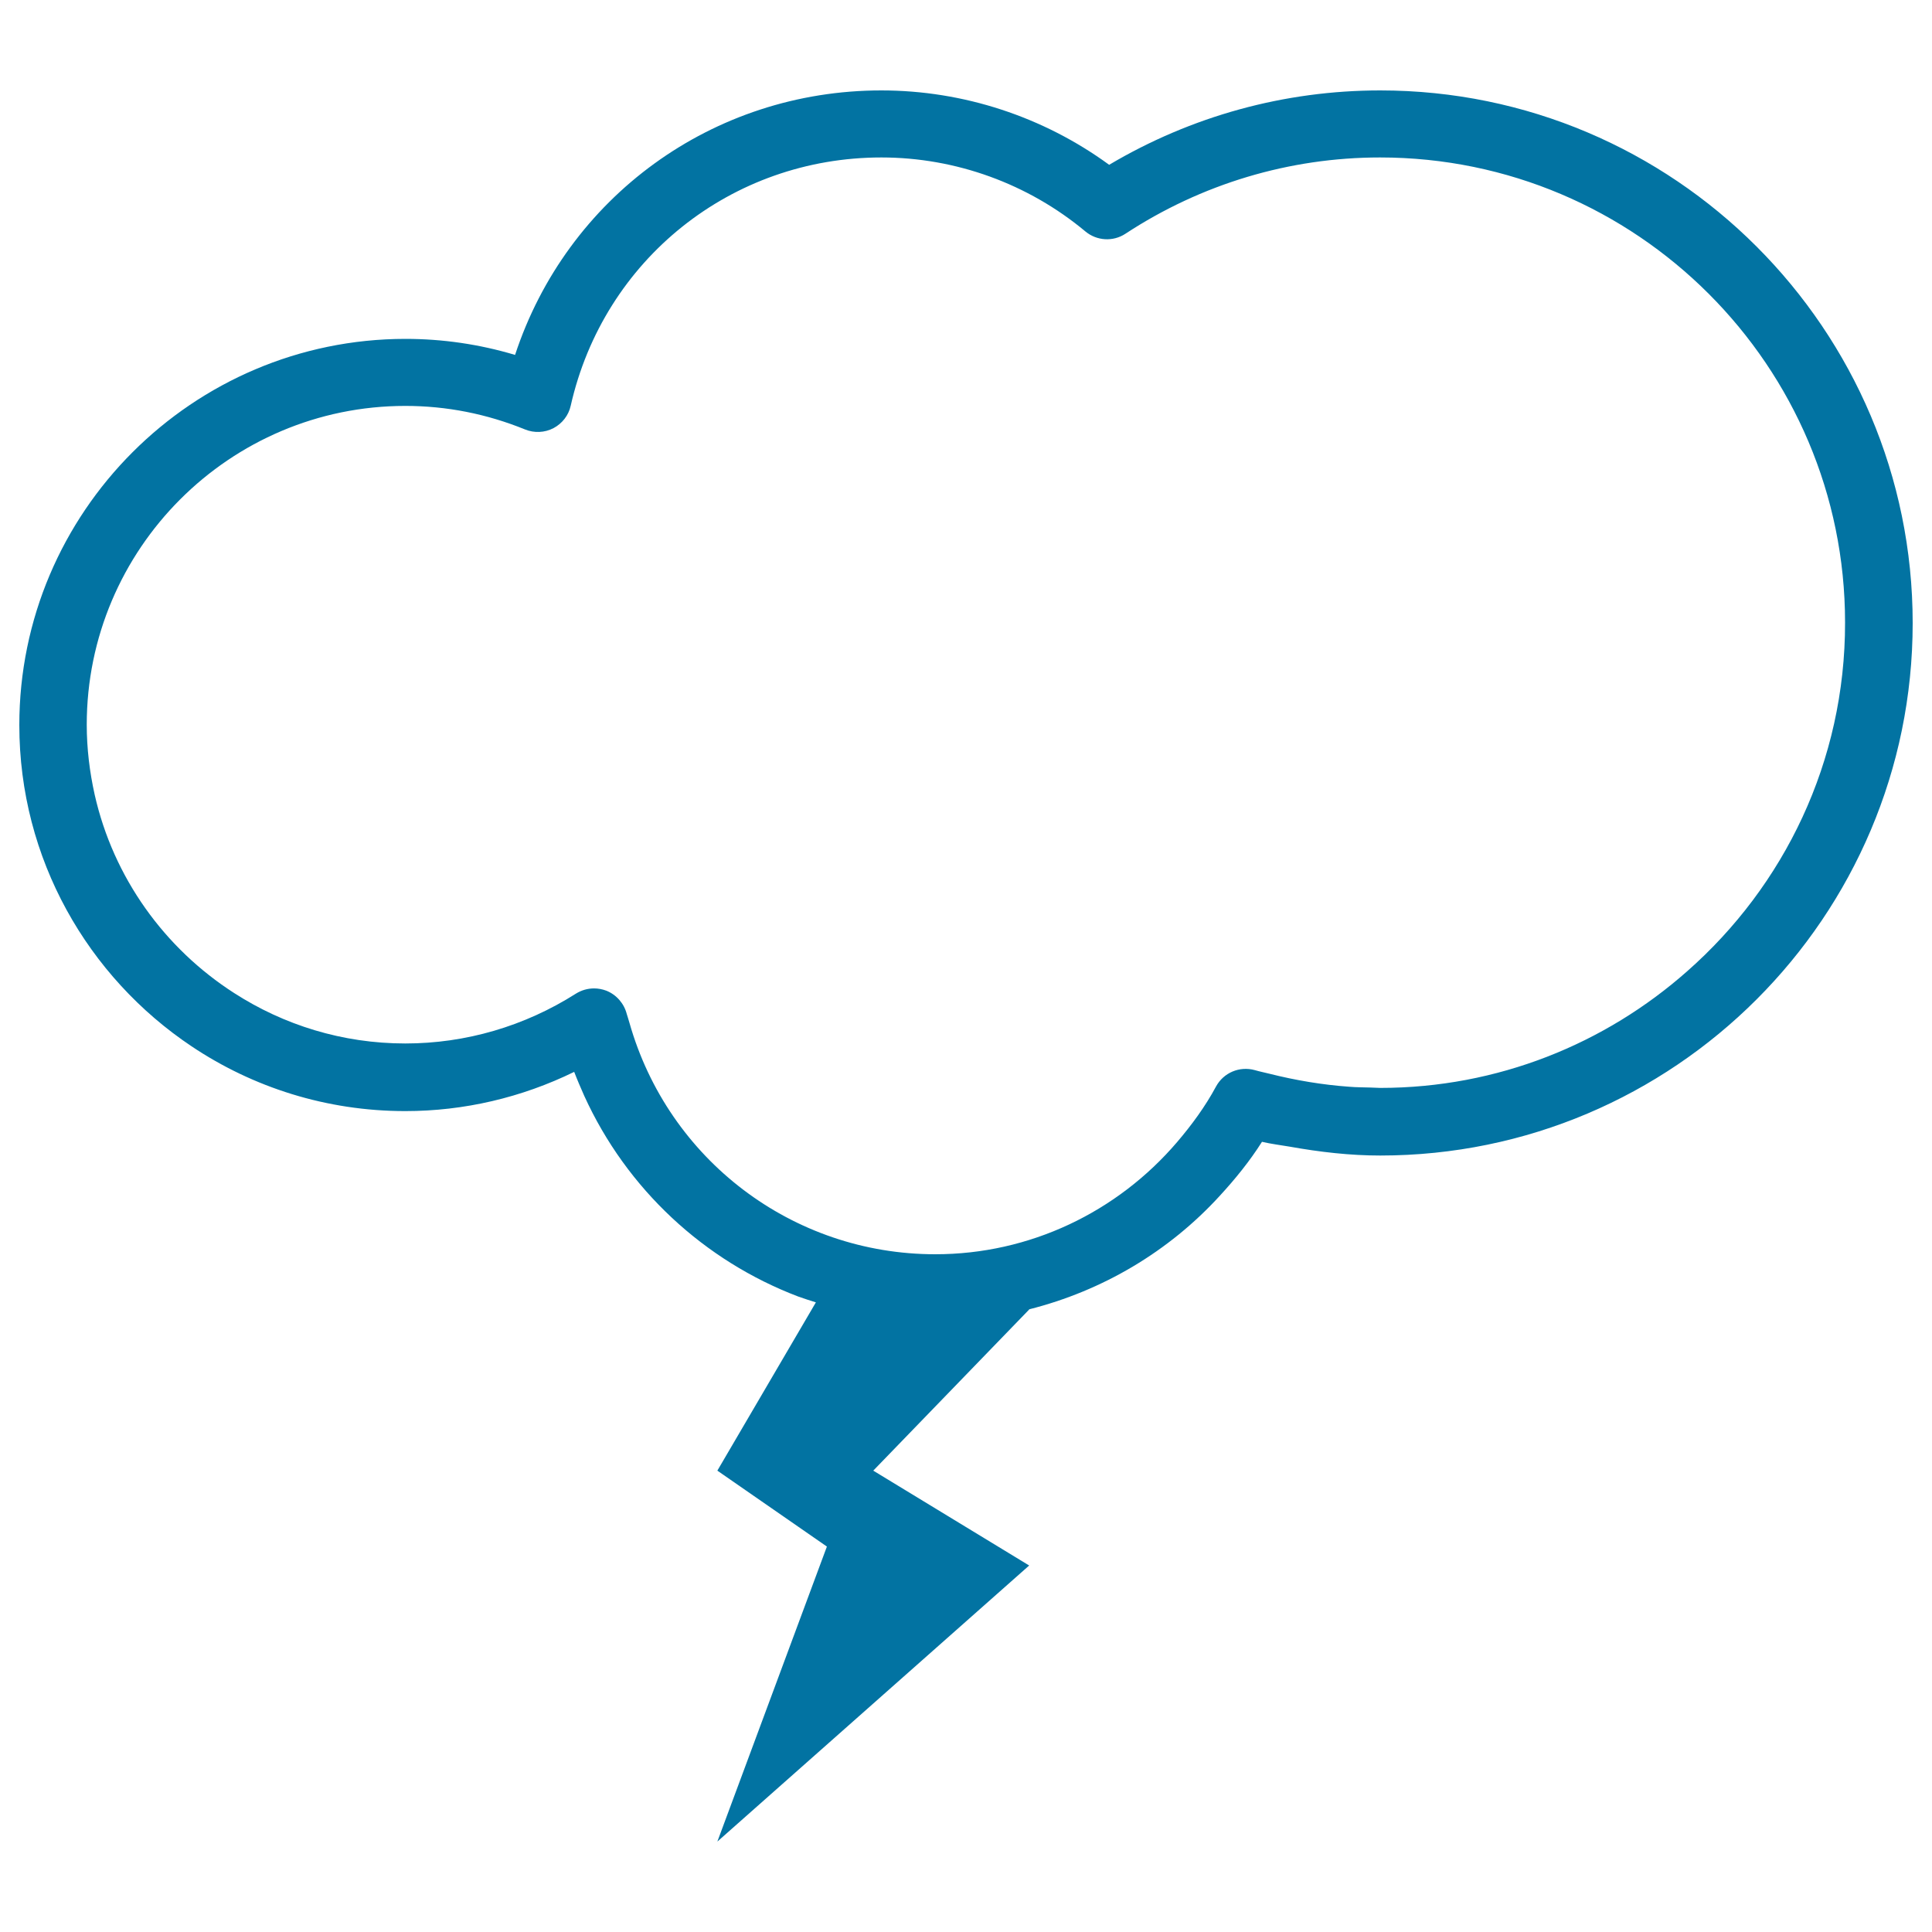
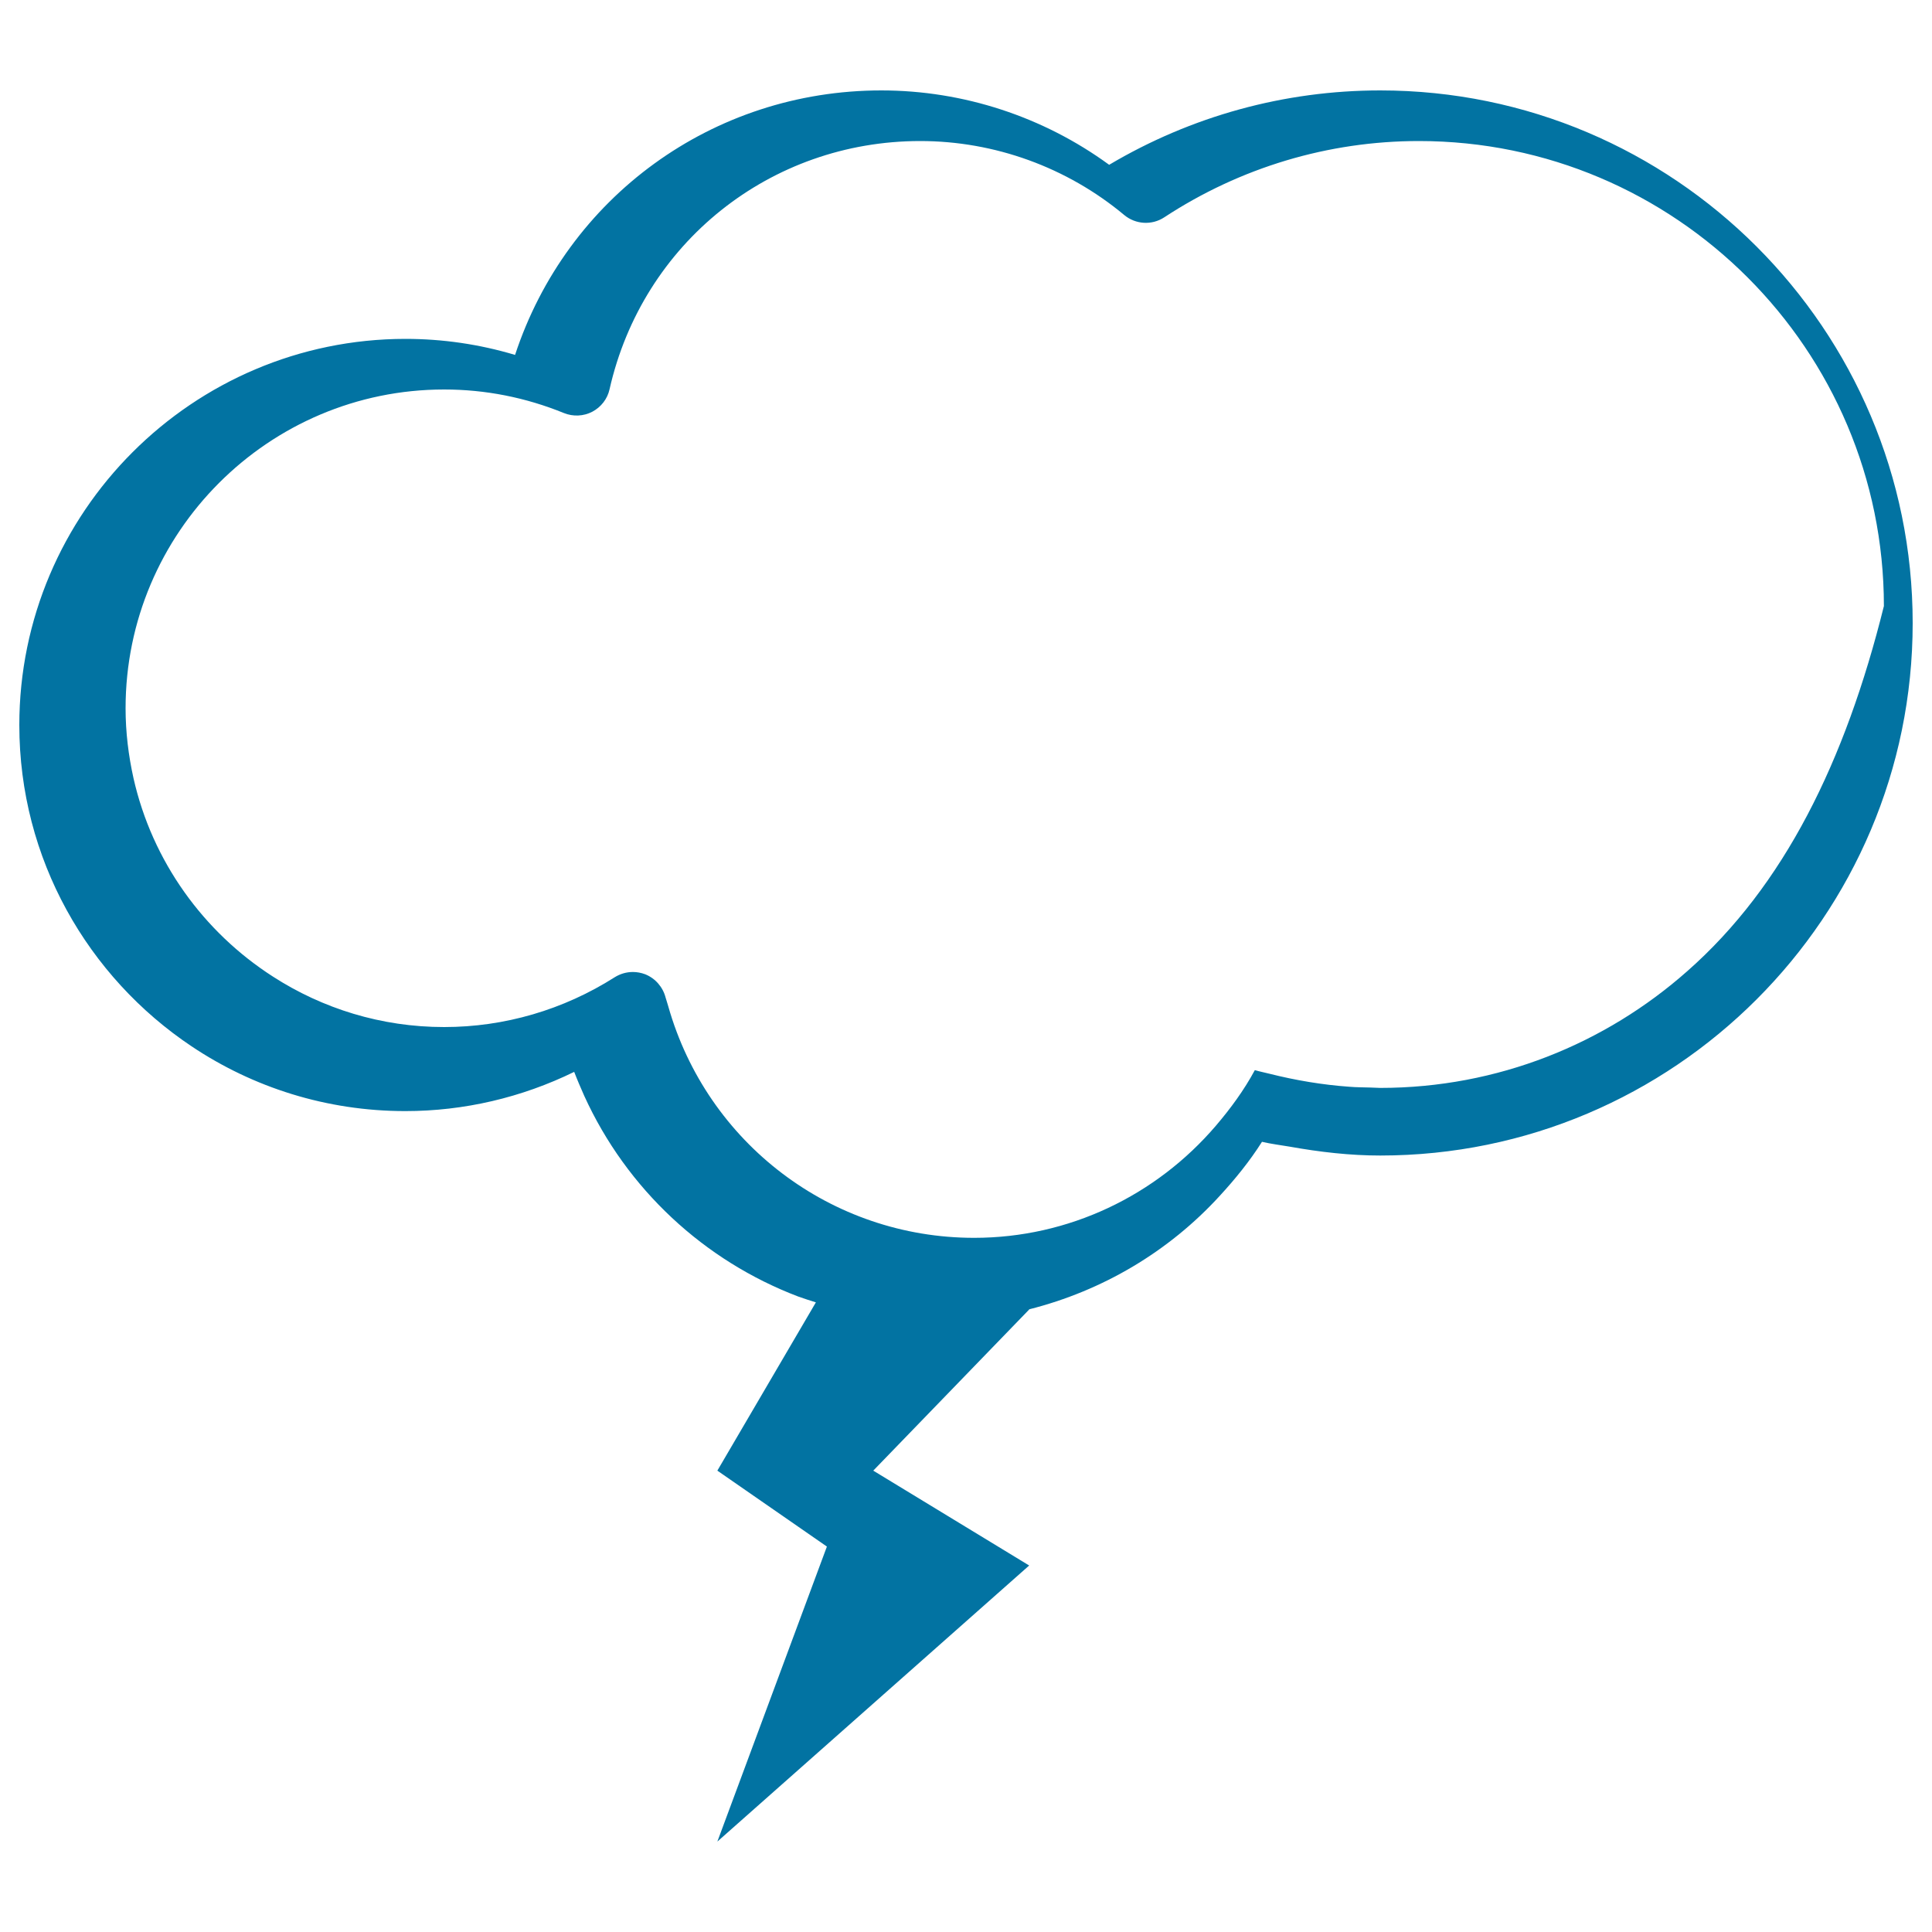
<svg xmlns="http://www.w3.org/2000/svg" viewBox="0 0 1000 1000" style="fill:#0273a2">
  <title>Cloud With Lightning Bolt SVG icon</title>
  <g>
-     <path d="M714.4,46.8c-49.6,0-97.8,13.3-140.3,38.5C540,60.4,498.6,46.8,456.2,46.8c-87.4,0-162.8,55.4-189.6,136.9c-18.4-5.5-37.4-8.3-56.8-8.3C99.7,175.5,10,265.1,10,375.3c0,69.3,35.5,130.4,89.2,166.3c31.7,21.2,69.7,33.5,110.6,33.5c30.4,0,60.2-7,87.4-20.3c1.6,4.2,3.4,8.3,5.2,12.4c22,48.3,62.1,85.4,110.8,103.9c3,1.1,6,2,9.1,3l-51,87.1l56.7,39.3l-56.7,152.7l161.4-142.9L452,761.2l80.7-83.4l0-0.1c38-9.6,72.3-29.9,98.7-58.8c7.9-8.6,15.4-17.8,21.8-27.9c4.7,1.1,9.6,1.7,14.3,2.5c15.7,2.8,31.3,4.6,46.9,4.6c152,0,275.6-123.6,275.6-275.6C990,170.4,866.4,46.8,714.4,46.8z M873.3,502.7c-42.4,37.5-98,60.4-158.9,60.4c-1.7,0-3.5-0.2-5.2-0.2c-3.6-0.1-7.2-0.1-10.8-0.4c-13.9-1-27.7-3.3-41.6-6.8c-2.4-0.6-4.9-1.1-7.3-1.8c-7.9-2.2-16.2,1.3-20.1,8.5c-5.6,10.4-12.6,19.9-20.1,28.7c-31,36.3-76.3,58.1-125.2,58.1c-73.9,0-138.2-49-158.3-119.8c-0.4-1.6-1-3.1-1.4-4.6c-1.4-5.4-5.3-9.9-10.5-12c-2.1-0.8-4.3-1.2-6.4-1.2c-3.3,0-6.5,0.9-9.4,2.7c-26.6,16.9-57.1,25.8-88.3,25.8c-32.6,0-63-9.6-88.6-26.1c-36-23.1-62.5-59.7-72.2-102.7c-2.6-11.7-4.1-23.8-4.1-36.2c0-91,74-165,164.9-165c21.3,0,42.1,4.1,62,12.2c4.7,1.9,10.1,1.7,14.7-0.7c4.5-2.4,7.8-6.6,8.9-11.6c17.1-75.7,83.2-128.5,160.8-128.5c38.5,0,76,13.6,105.6,38.3c5.9,4.9,14.3,5.4,20.7,1.2c39.3-25.8,84.9-39.5,131.8-39.5c132.8,0,240.7,108,240.7,240.7C955.1,394.2,923.4,458.6,873.3,502.7z" />
+     <path d="M714.4,46.8c-49.6,0-97.8,13.3-140.3,38.5C540,60.4,498.6,46.8,456.2,46.8c-87.4,0-162.8,55.4-189.6,136.9c-18.4-5.5-37.4-8.3-56.8-8.3C99.7,175.5,10,265.1,10,375.3c0,69.3,35.5,130.4,89.2,166.3c31.7,21.2,69.7,33.5,110.6,33.5c30.4,0,60.2-7,87.4-20.3c1.6,4.2,3.4,8.3,5.2,12.4c22,48.3,62.1,85.4,110.8,103.9c3,1.1,6,2,9.1,3l-51,87.1l56.7,39.3l-56.7,152.7l161.4-142.9L452,761.2l80.7-83.4l0-0.1c38-9.6,72.3-29.9,98.7-58.8c7.9-8.6,15.4-17.8,21.8-27.9c4.7,1.1,9.6,1.7,14.3,2.5c15.7,2.8,31.3,4.6,46.9,4.6c152,0,275.6-123.6,275.6-275.6C990,170.4,866.4,46.8,714.4,46.8z M873.3,502.7c-42.4,37.5-98,60.4-158.9,60.4c-1.7,0-3.5-0.2-5.2-0.2c-3.6-0.1-7.2-0.1-10.8-0.4c-13.9-1-27.7-3.3-41.6-6.8c-2.4-0.6-4.9-1.1-7.3-1.8c-5.6,10.4-12.6,19.9-20.1,28.7c-31,36.3-76.3,58.1-125.2,58.1c-73.9,0-138.2-49-158.3-119.8c-0.4-1.6-1-3.1-1.4-4.6c-1.4-5.4-5.3-9.9-10.5-12c-2.1-0.8-4.3-1.2-6.4-1.2c-3.3,0-6.5,0.9-9.4,2.7c-26.6,16.9-57.1,25.8-88.3,25.8c-32.6,0-63-9.6-88.6-26.1c-36-23.1-62.5-59.7-72.2-102.7c-2.6-11.7-4.1-23.8-4.1-36.2c0-91,74-165,164.9-165c21.3,0,42.1,4.1,62,12.2c4.7,1.9,10.1,1.7,14.7-0.7c4.5-2.4,7.8-6.6,8.9-11.6c17.1-75.7,83.2-128.5,160.8-128.5c38.5,0,76,13.6,105.6,38.3c5.9,4.9,14.3,5.4,20.7,1.2c39.3-25.8,84.9-39.5,131.8-39.5c132.8,0,240.7,108,240.7,240.7C955.1,394.2,923.4,458.6,873.3,502.7z" />
  </g>
</svg>